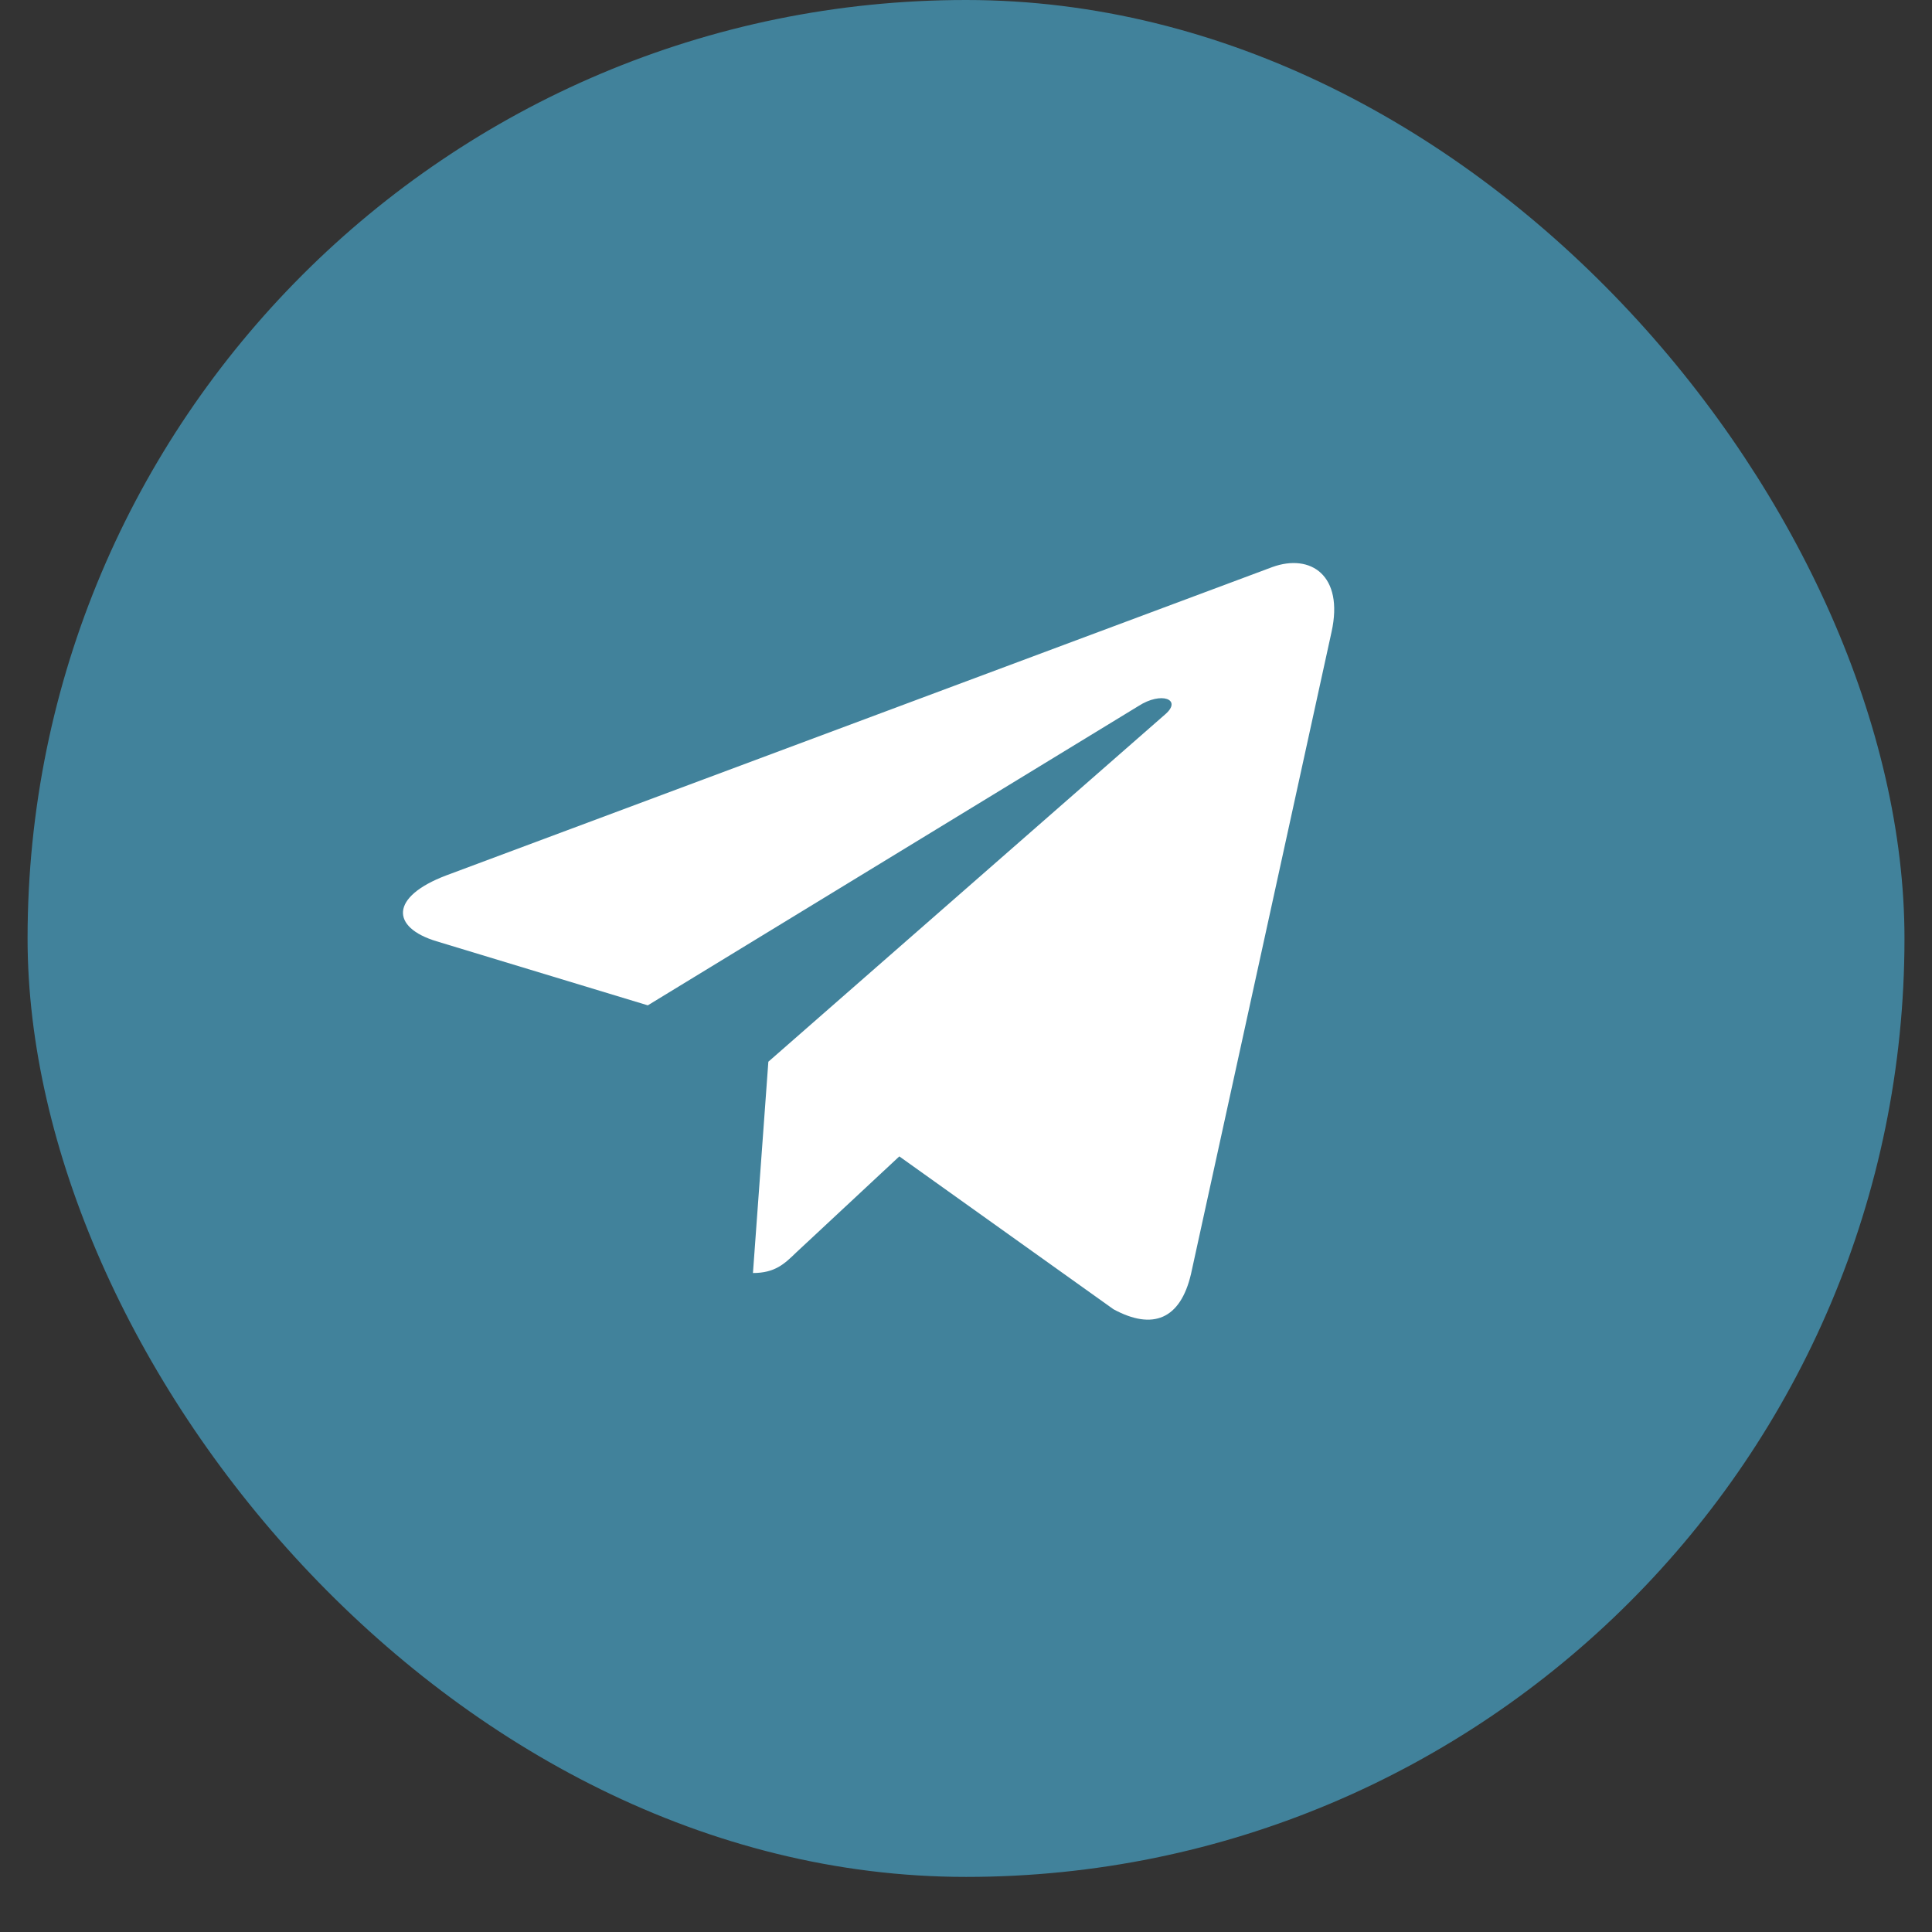
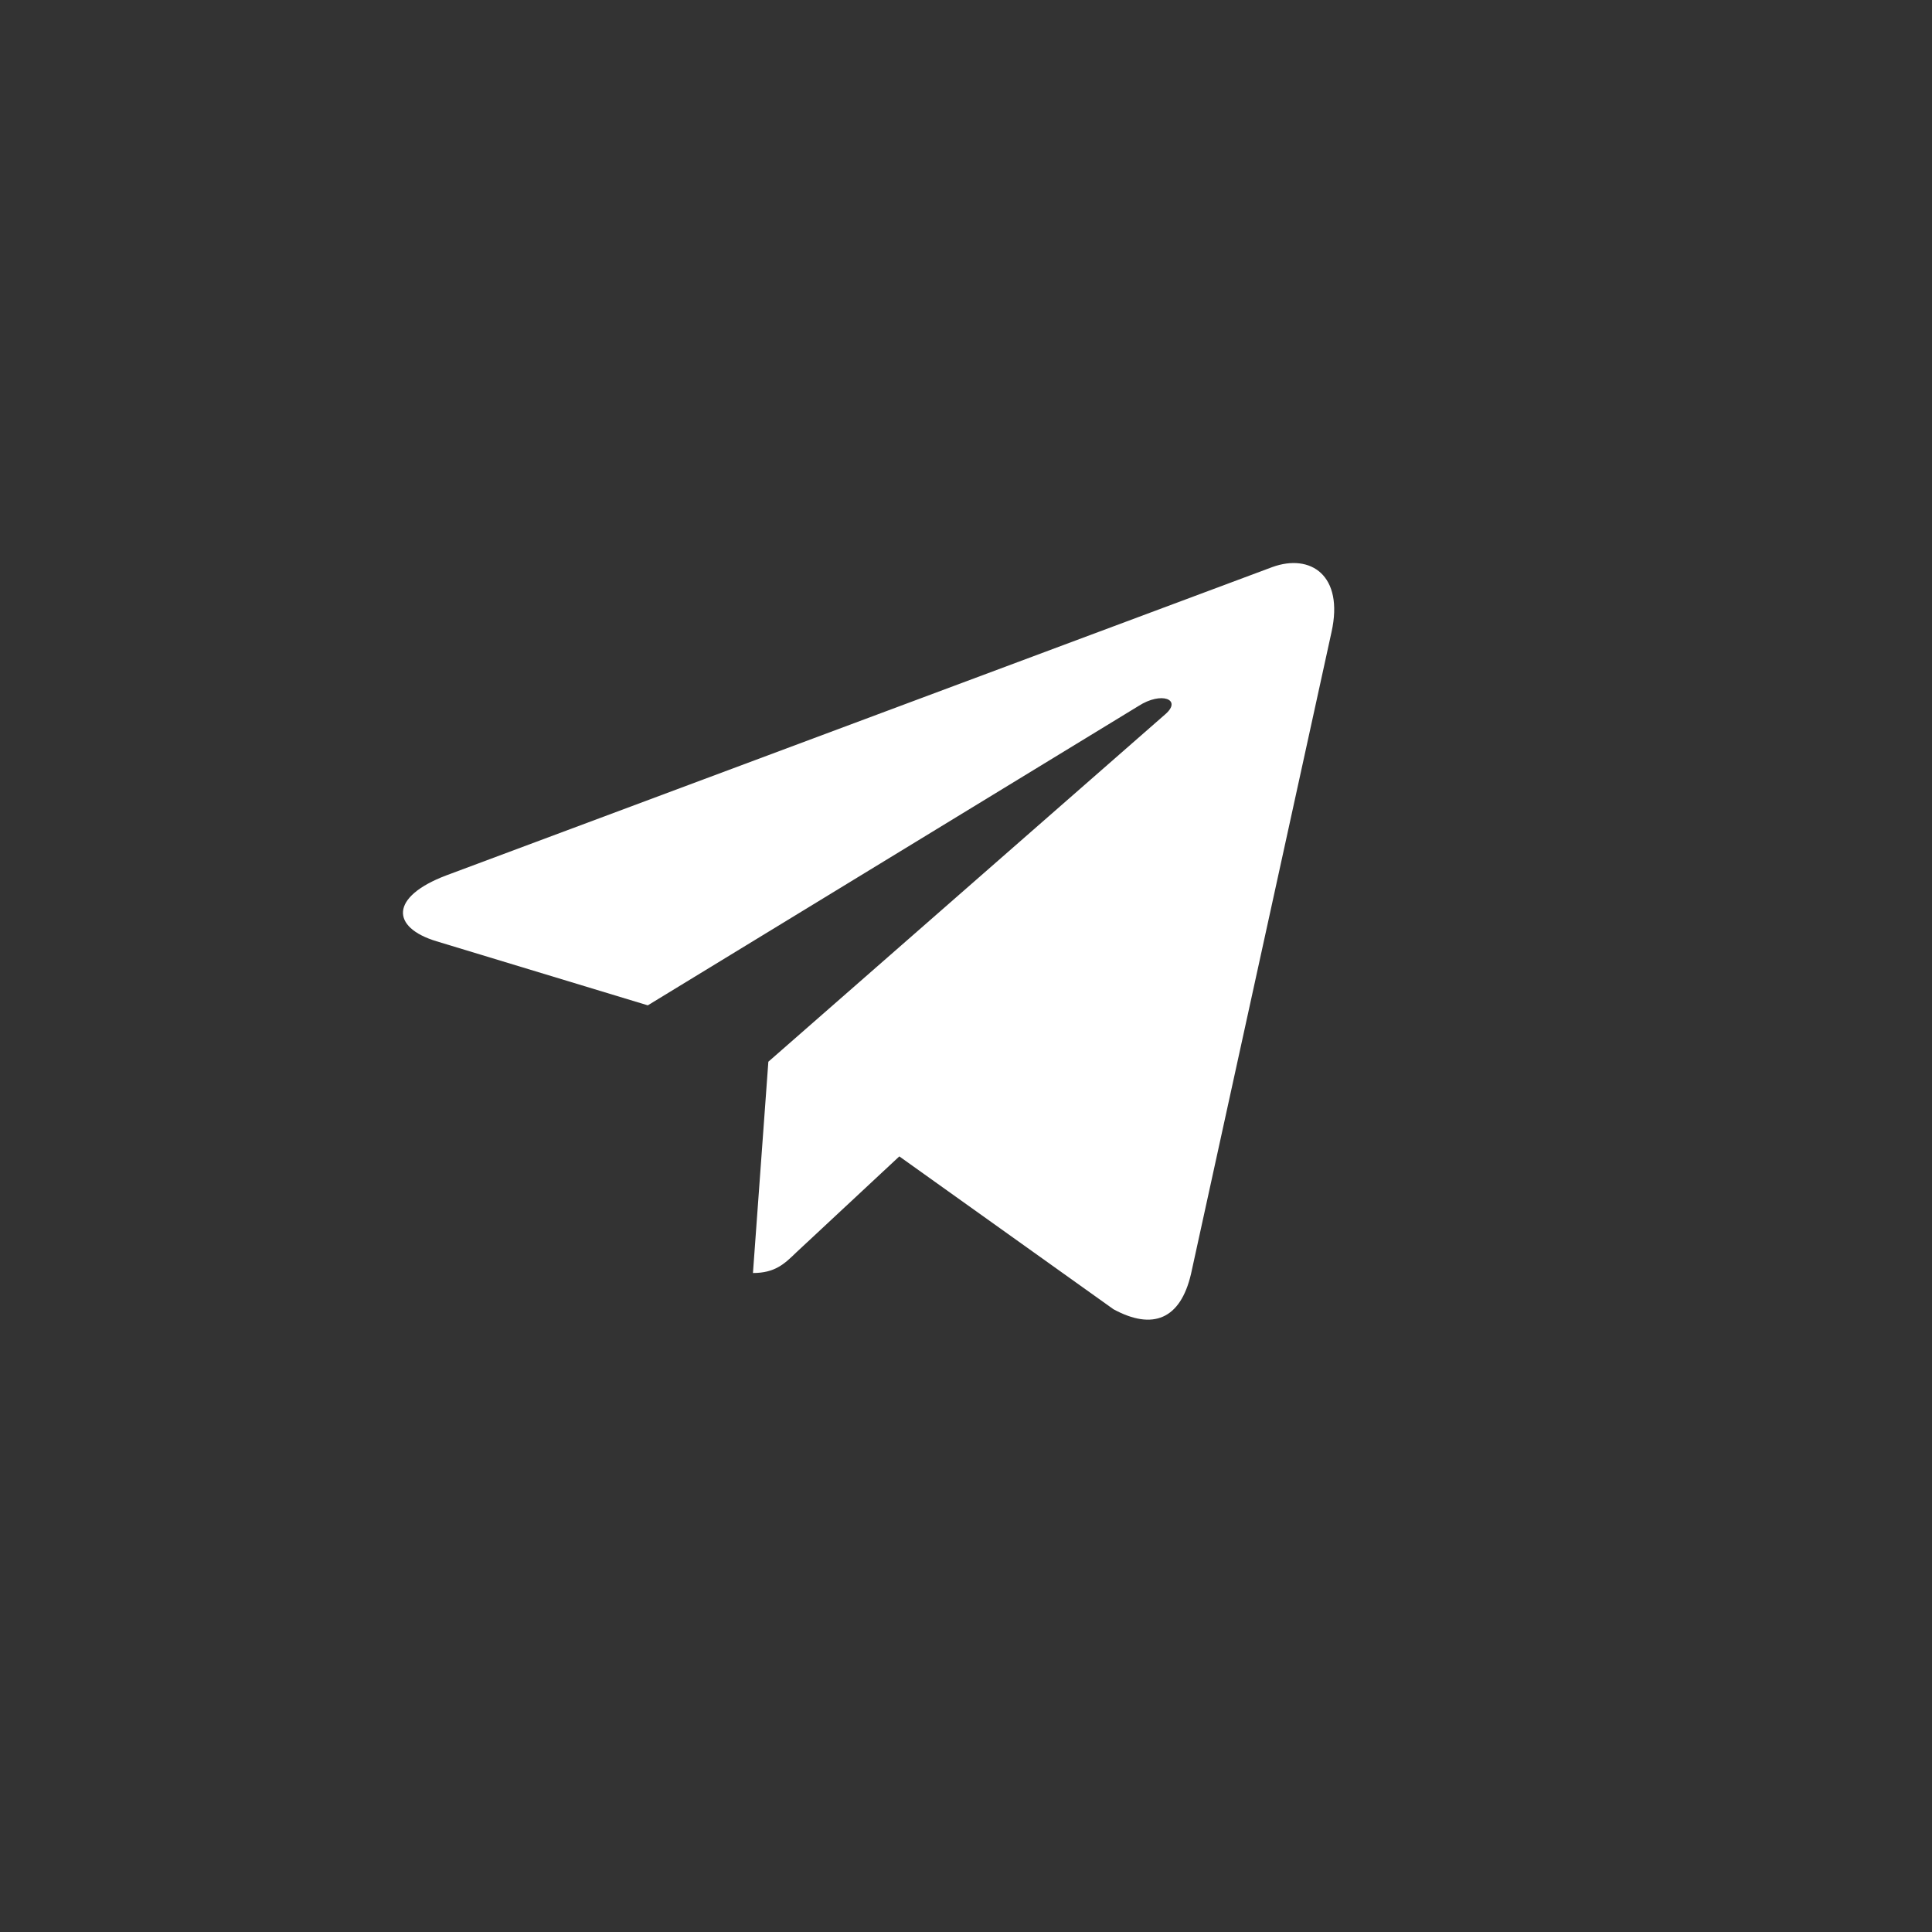
<svg xmlns="http://www.w3.org/2000/svg" width="33" height="33" viewBox="0 0 33 33" fill="none">
  <rect x="0" y="0" width="33" height="33" fill="#333333" stroke="none" />
-   <rect x="0.471" width="32.059" height="32.059" rx="16.029" fill="#41829B" />
  <path d="M22.744 10.793L20.343 21.761C20.162 22.535 19.69 22.727 19.019 22.363L15.361 19.752L13.597 21.396C13.401 21.586 13.238 21.744 12.861 21.744L13.124 18.135L19.903 12.201C20.198 11.947 19.839 11.805 19.445 12.06L11.065 17.172L7.457 16.078C6.673 15.841 6.659 15.318 7.621 14.953L21.732 9.686C22.385 9.449 22.957 9.826 22.744 10.793Z" fill="white" />
</svg>